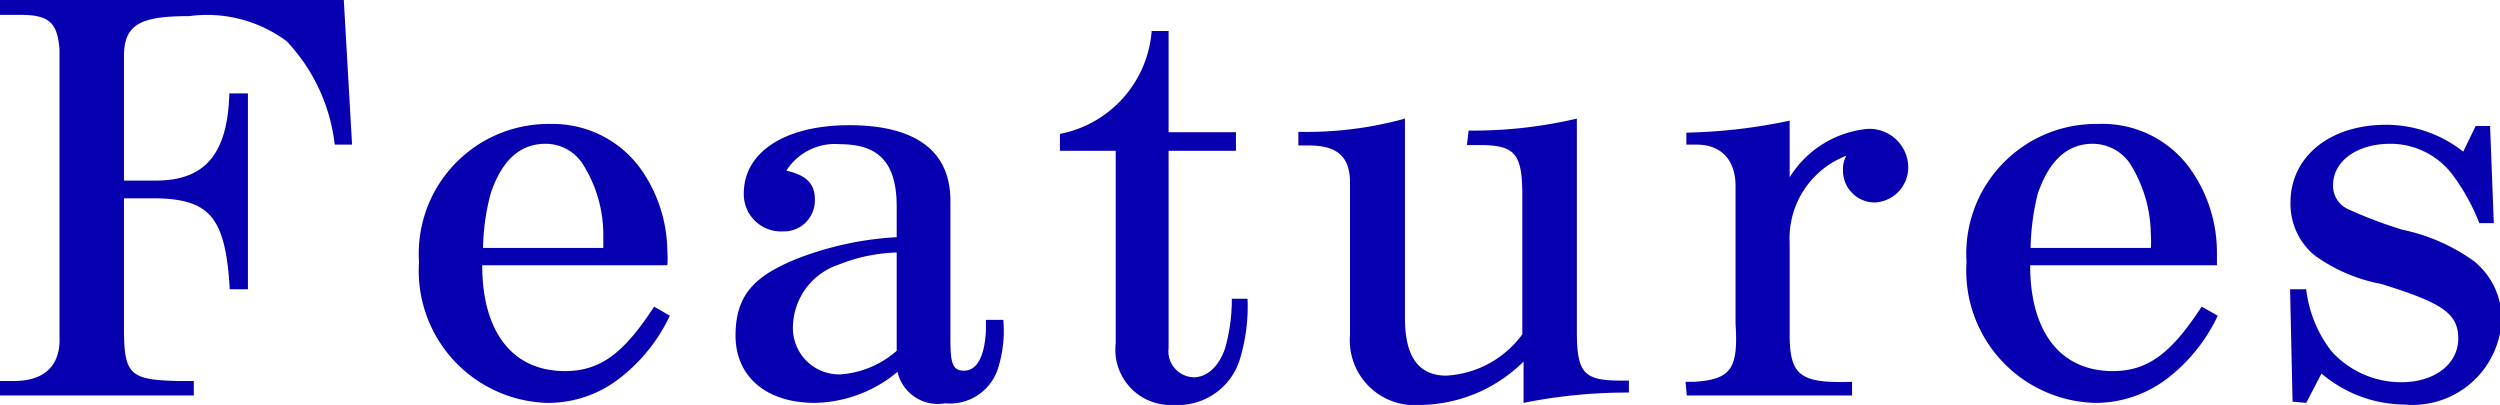
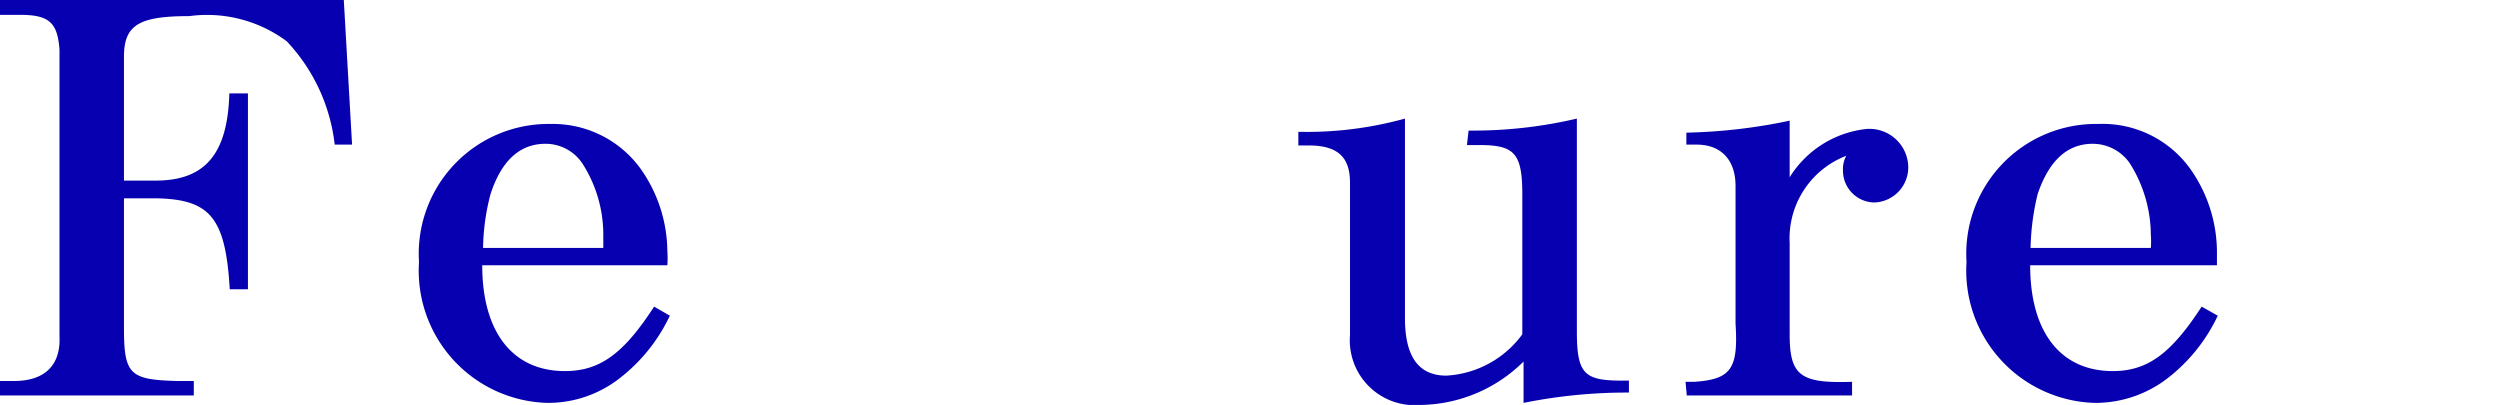
<svg xmlns="http://www.w3.org/2000/svg" viewBox="0 0 60.5 9.8">
  <defs>
    <style>.cls-1{fill:#0700b0;}</style>
  </defs>
  <g id="Layer_2" data-name="Layer 2">
    <g id="ヘッダー">
      <path class="cls-1" d="M0,9.22H.34c.74,0,1.13-.38,1.1-1.07V1.2C1.39.53,1.18.35.43.36H0V0H8.32l.2,3.5H8.1A4.36,4.36,0,0,0,6.94,1,3.23,3.23,0,0,0,4.58.39C3.37.39,3,.6,3,1.37v3h.77c1.18,0,1.74-.63,1.78-2.11H6V7H5.56c-.1-1.71-.46-2.17-1.75-2.2H3V7.92c0,1.14.13,1.27,1.29,1.3h.4v.35H0Z" />
      <path class="cls-1" d="M16.21,7.64A4.14,4.14,0,0,1,15,9.15a2.81,2.81,0,0,1-1.75.6,3.2,3.2,0,0,1-3.11-3.41A3.14,3.14,0,0,1,13.33,3,2.62,2.62,0,0,1,15.5,4.08a3.5,3.5,0,0,1,.65,2,2.31,2.31,0,0,1,0,.34H11.67c0,1.61.73,2.56,2,2.56.85,0,1.42-.42,2.16-1.56ZM14.6,6c0-.14,0-.24,0-.32a3.19,3.19,0,0,0-.51-1.73,1.07,1.07,0,0,0-.89-.47c-.63,0-1.07.42-1.33,1.22A5.41,5.41,0,0,0,11.69,6Z" />
-       <path class="cls-1" d="M24.28,7.74a3,3,0,0,1-.13,1.18,1.22,1.22,0,0,1-1.28.84A1,1,0,0,1,21.72,9a3.22,3.22,0,0,1-2,.75c-1.17,0-1.92-.63-1.92-1.63s.48-1.45,1.49-1.86a7.83,7.83,0,0,1,2.41-.52V5c0-1.05-.42-1.51-1.37-1.51a1.39,1.39,0,0,0-1.3.64c.48.11.69.31.69.7a.75.75,0,0,1-.78.77A.9.9,0,0,1,18,4.68c0-1,1-1.65,2.55-1.65S23,3.61,23,4.86V8.22c0,.59.06.75.33.75s.5-.26.53-1V7.74ZM21.7,6.11a4.11,4.11,0,0,0-1.42.3,1.61,1.61,0,0,0-1.09,1.47,1.12,1.12,0,0,0,1.15,1.18,2.31,2.31,0,0,0,1.36-.57Z" />
-       <path class="cls-1" d="M25.65,3.24A2.75,2.75,0,0,0,27.87.75h.41V3.2h1.63v.45H28.28V8.42a.63.63,0,0,0,.61.71c.32,0,.61-.26.76-.71a4.35,4.35,0,0,0,.16-1.19h.38A4.38,4.38,0,0,1,30,8.71,1.57,1.57,0,0,1,28.41,9.8,1.34,1.34,0,0,1,27,8.31V3.65H25.65Z" />
      <path class="cls-1" d="M35.54,3.16a11,11,0,0,0,2.62-.29V8c0,1,.15,1.2,1,1.21h.26V9.5a12.65,12.65,0,0,0-2.55.25v-1A3.61,3.61,0,0,1,34.37,9.8a1.57,1.57,0,0,1-1.7-1.69V4.42c0-.62-.3-.9-1-.9l-.25,0V3.19A8.91,8.91,0,0,0,34,2.87V7.7c0,.93.33,1.39,1,1.39a2.44,2.44,0,0,0,1.84-1V4.71c0-1-.19-1.19-1-1.2h-.34Z" />
      <path class="cls-1" d="M40.79,9.24H41c.89-.06,1.07-.31,1-1.41V4.5c0-.63-.35-1-.94-1h-.25V3.21a13.27,13.27,0,0,0,2.5-.29V4.29a2.5,2.5,0,0,1,1.87-1.17.94.94,0,0,1,1,.92.85.85,0,0,1-.82.86.77.77,0,0,1-.76-.78.66.66,0,0,1,.08-.35,2.14,2.14,0,0,0-1.37,2.11V8.1c0,1,.27,1.18,1.51,1.14v.33h-4Z" />
      <path class="cls-1" d="M53.67,7.64a4.14,4.14,0,0,1-1.21,1.51,2.86,2.86,0,0,1-1.76.6,3.2,3.2,0,0,1-3.11-3.41A3.14,3.14,0,0,1,50.78,3,2.61,2.61,0,0,1,53,4.08a3.5,3.5,0,0,1,.65,2c0,.08,0,.2,0,.34H49.13c0,1.61.73,2.56,2,2.56.84,0,1.41-.42,2.15-1.56ZM52.05,6a2.07,2.07,0,0,0,0-.32,3.27,3.27,0,0,0-.51-1.73,1.09,1.09,0,0,0-.9-.47c-.62,0-1.06.42-1.33,1.22A6,6,0,0,0,49.14,6Z" />
-       <path class="cls-1" d="M55.48,9.72,55.42,7h.39a3,3,0,0,0,.62,1.51,2.28,2.28,0,0,0,1.68.74c.81,0,1.38-.44,1.38-1.06s-.42-.87-1.87-1.32A4,4,0,0,1,56,6.17a1.62,1.62,0,0,1-.57-1.27c0-1.1.94-1.88,2.31-1.88a3,3,0,0,1,1.87.65l.3-.62h.35l.09,2.35H60a5,5,0,0,0-.64-1.16,1.88,1.88,0,0,0-1.52-.76c-.8,0-1.38.42-1.38,1a.62.62,0,0,0,.36.58,10.67,10.67,0,0,0,1.32.5,4.55,4.55,0,0,1,1.73.76,1.8,1.8,0,0,1,.67,1.42,2.16,2.16,0,0,1-2.36,2.05,3.14,3.14,0,0,1-2-.75l-.37.71Z" />
    </g>
  </g>
</svg>